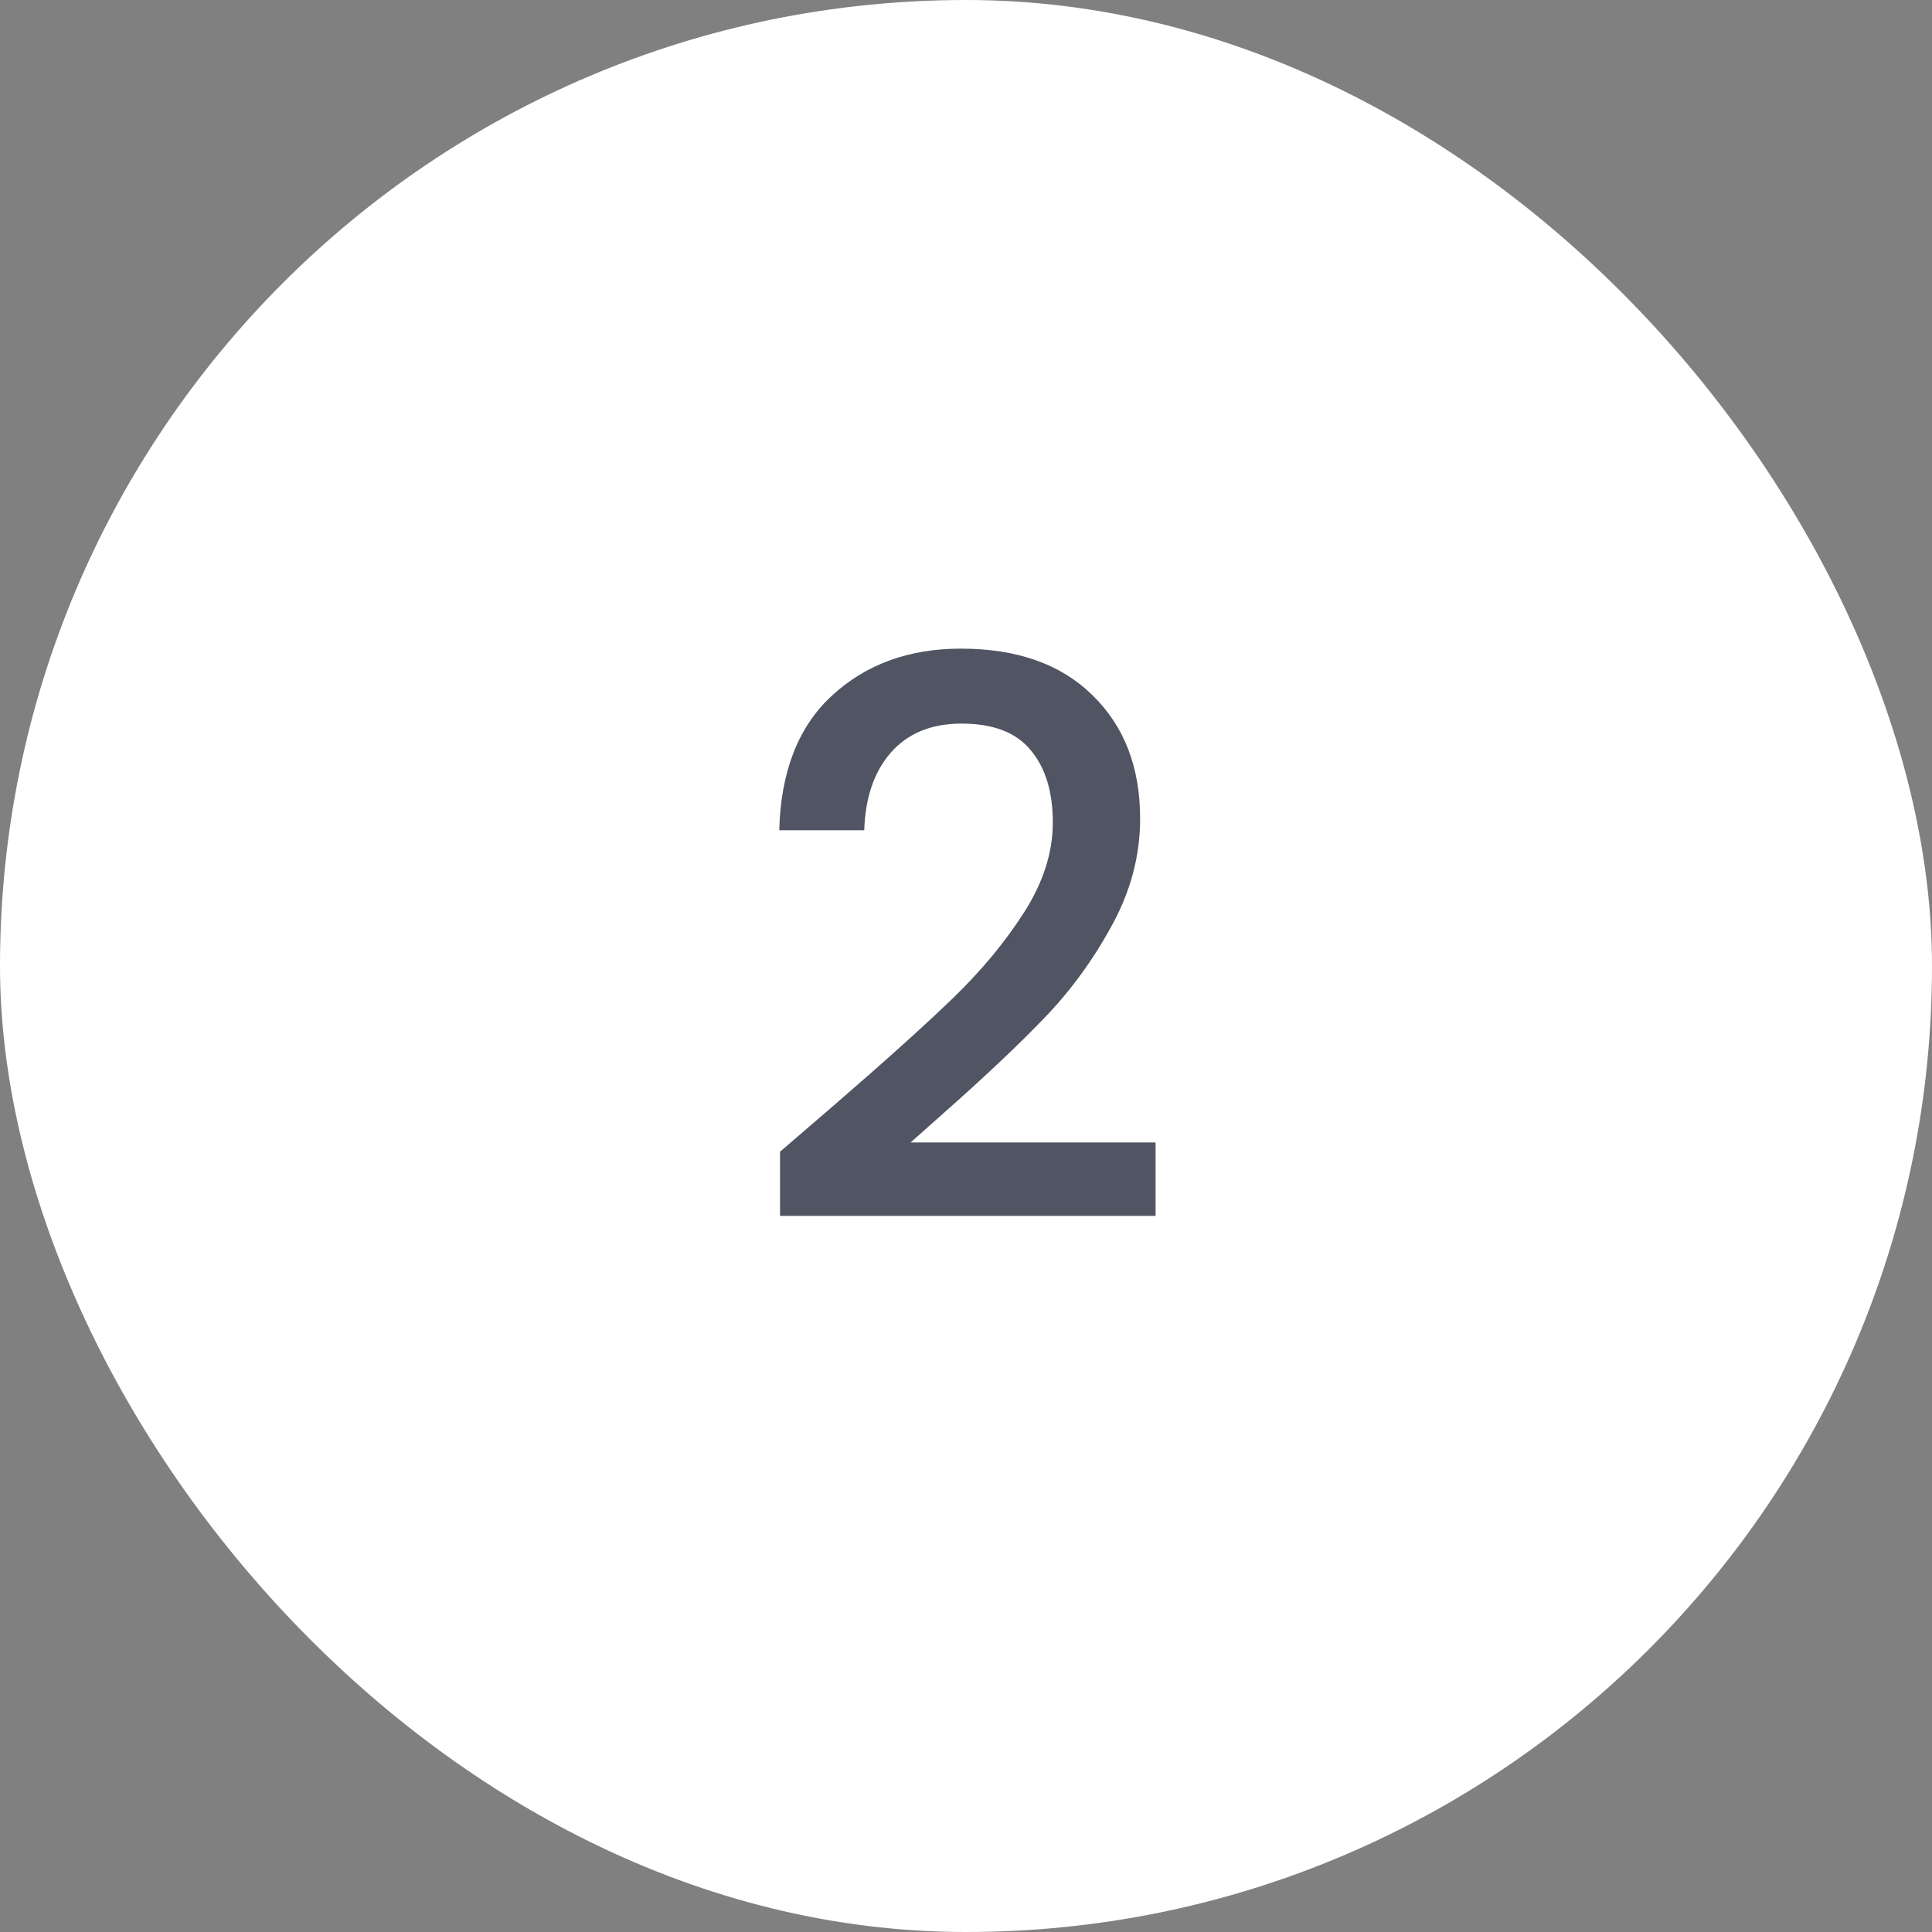
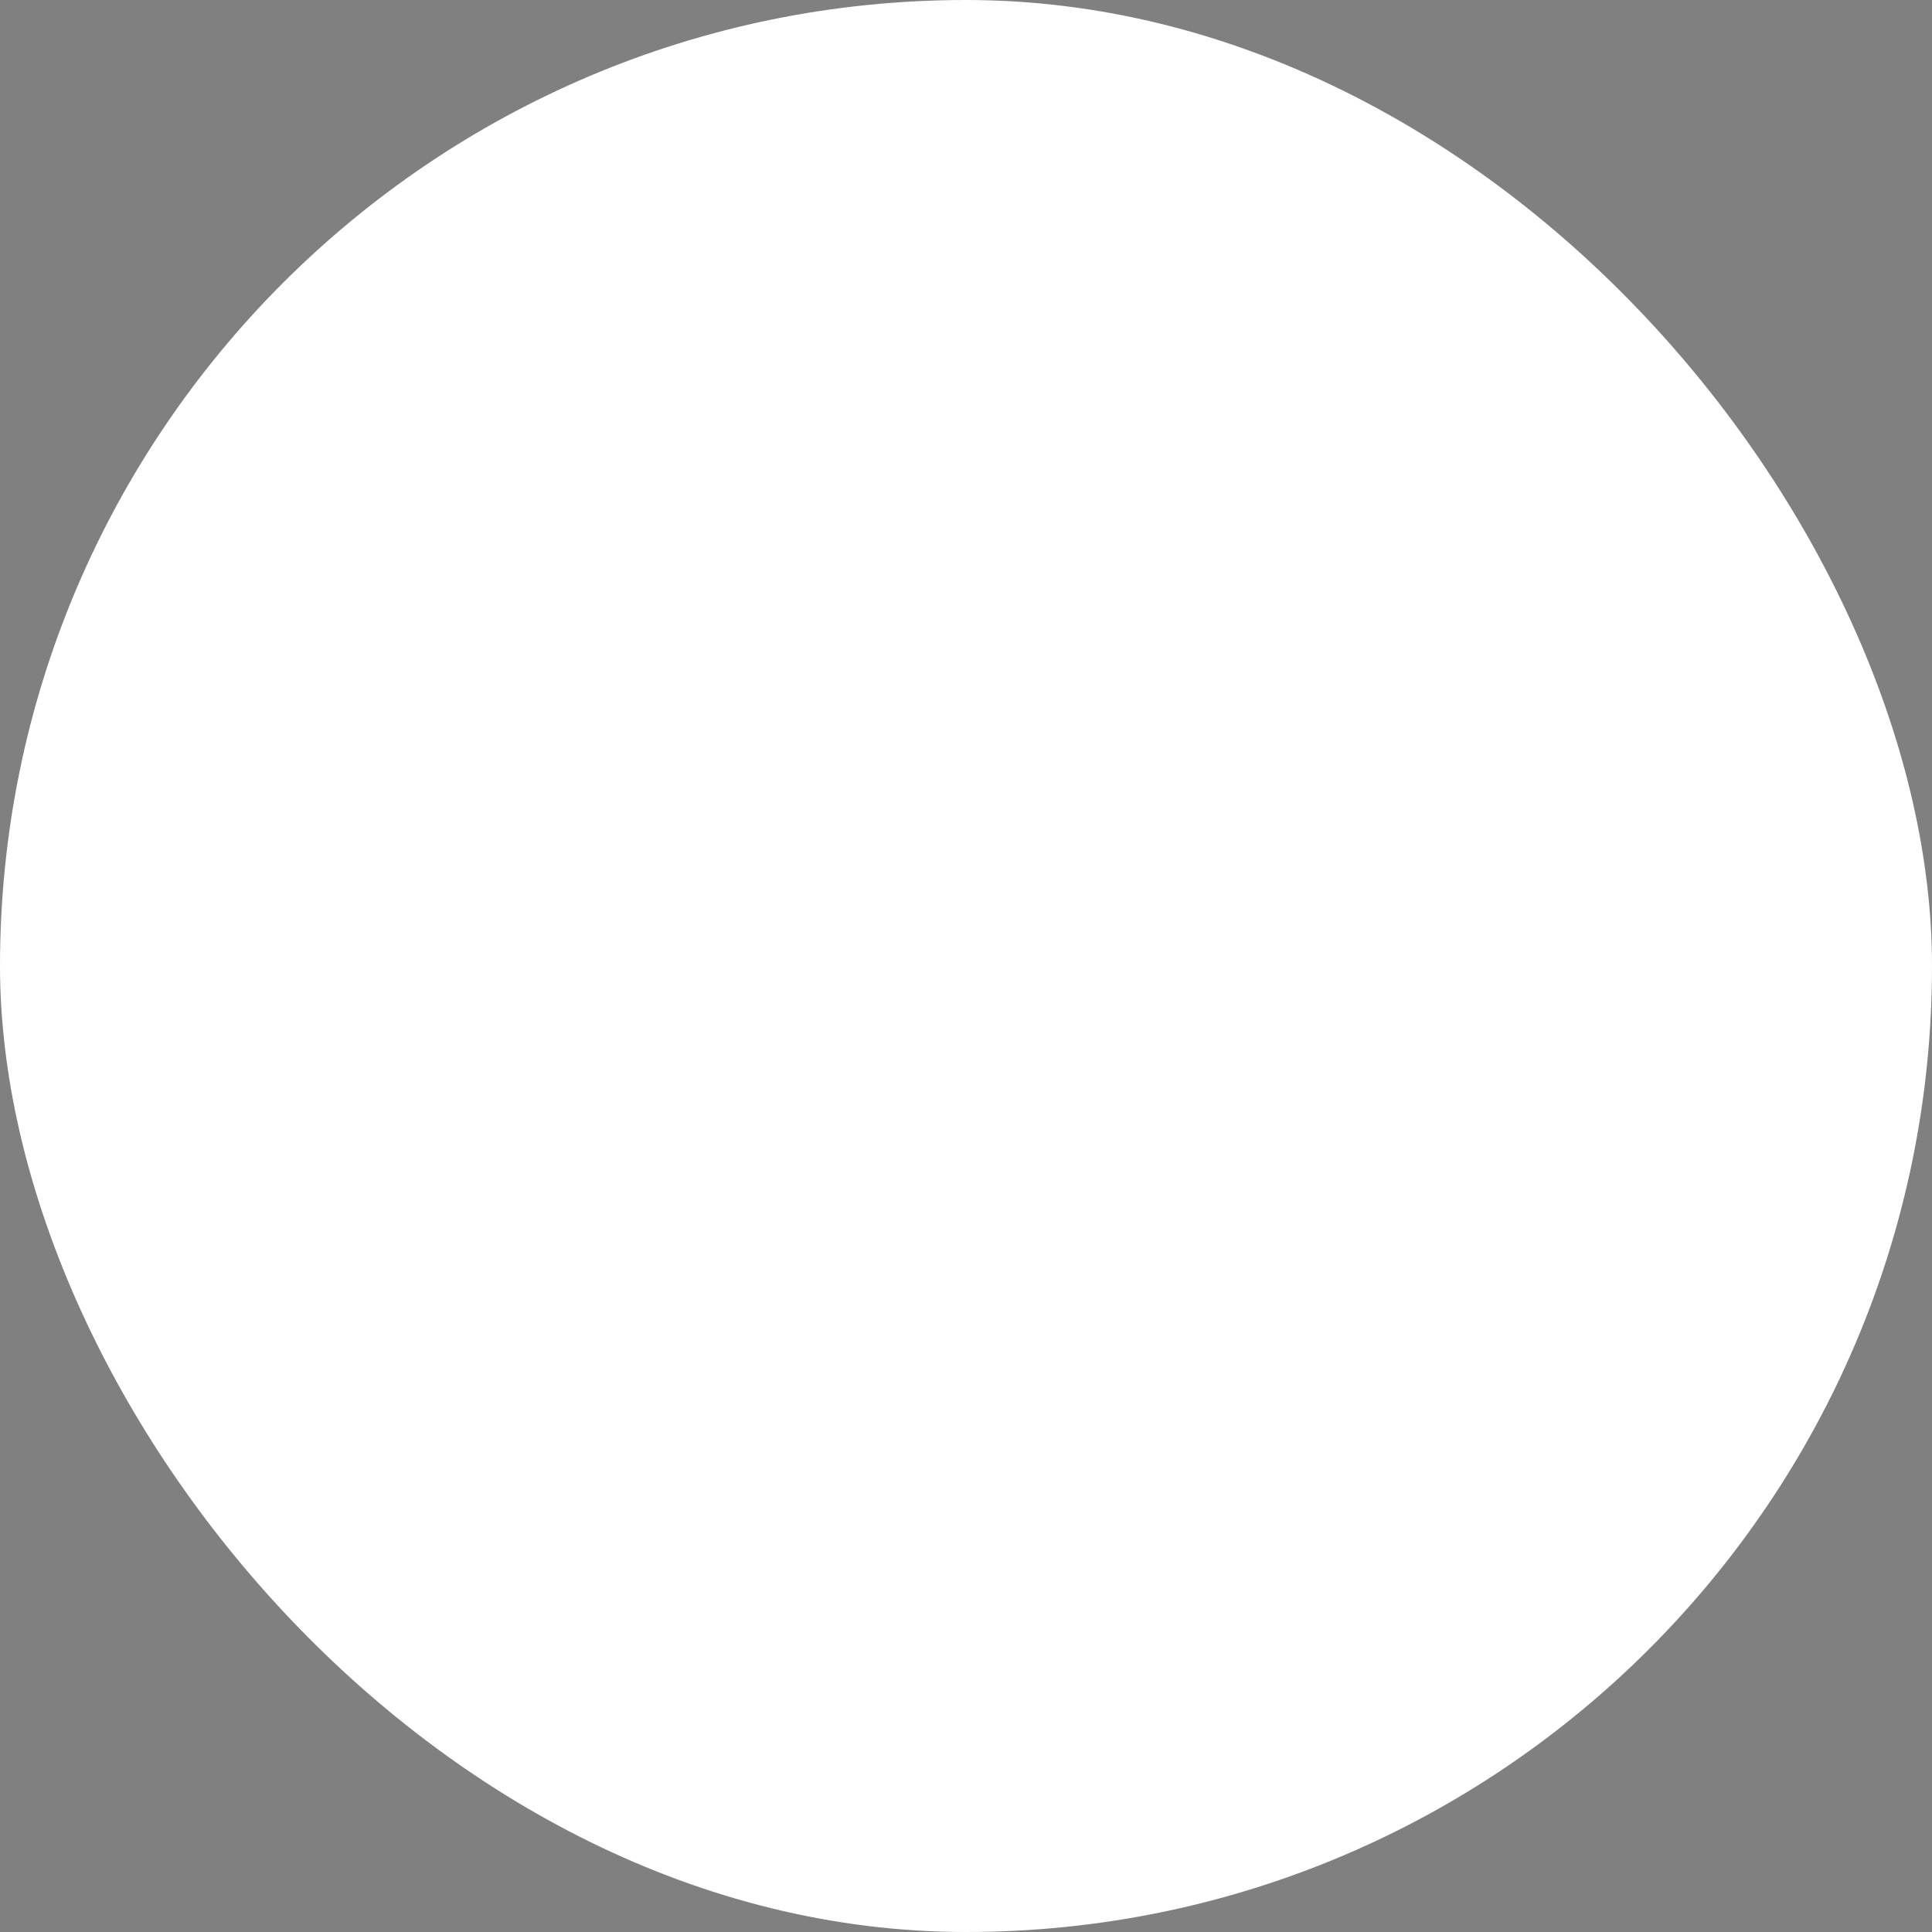
<svg xmlns="http://www.w3.org/2000/svg" width="60" height="60" viewBox="0 0 60 60" fill="none">
  <rect x="0" y="0" width="60" height="60" fill="#808080" stroke="none" />
  <rect width="60" height="60" rx="30" fill="white" />
-   <path d="M25.952 34.28C27.488 32.952 28.696 31.864 29.576 31.016C30.472 30.152 31.216 29.256 31.808 28.328C32.4 27.4 32.696 26.472 32.696 25.544C32.696 24.584 32.464 23.832 32 23.288C31.552 22.744 30.84 22.472 29.864 22.472C28.92 22.472 28.184 22.776 27.656 23.384C27.144 23.976 26.872 24.776 26.84 25.784H24.2C24.248 23.96 24.792 22.568 25.832 21.608C26.888 20.632 28.224 20.144 29.84 20.144C31.584 20.144 32.944 20.624 33.92 21.584C34.912 22.544 35.408 23.824 35.408 25.424C35.408 26.576 35.112 27.688 34.52 28.76C33.944 29.816 33.248 30.768 32.432 31.616C31.632 32.448 30.608 33.416 29.36 34.52L28.28 35.48H35.888V37.76H24.224V35.768L25.952 34.28Z" fill="#515563" />
</svg>